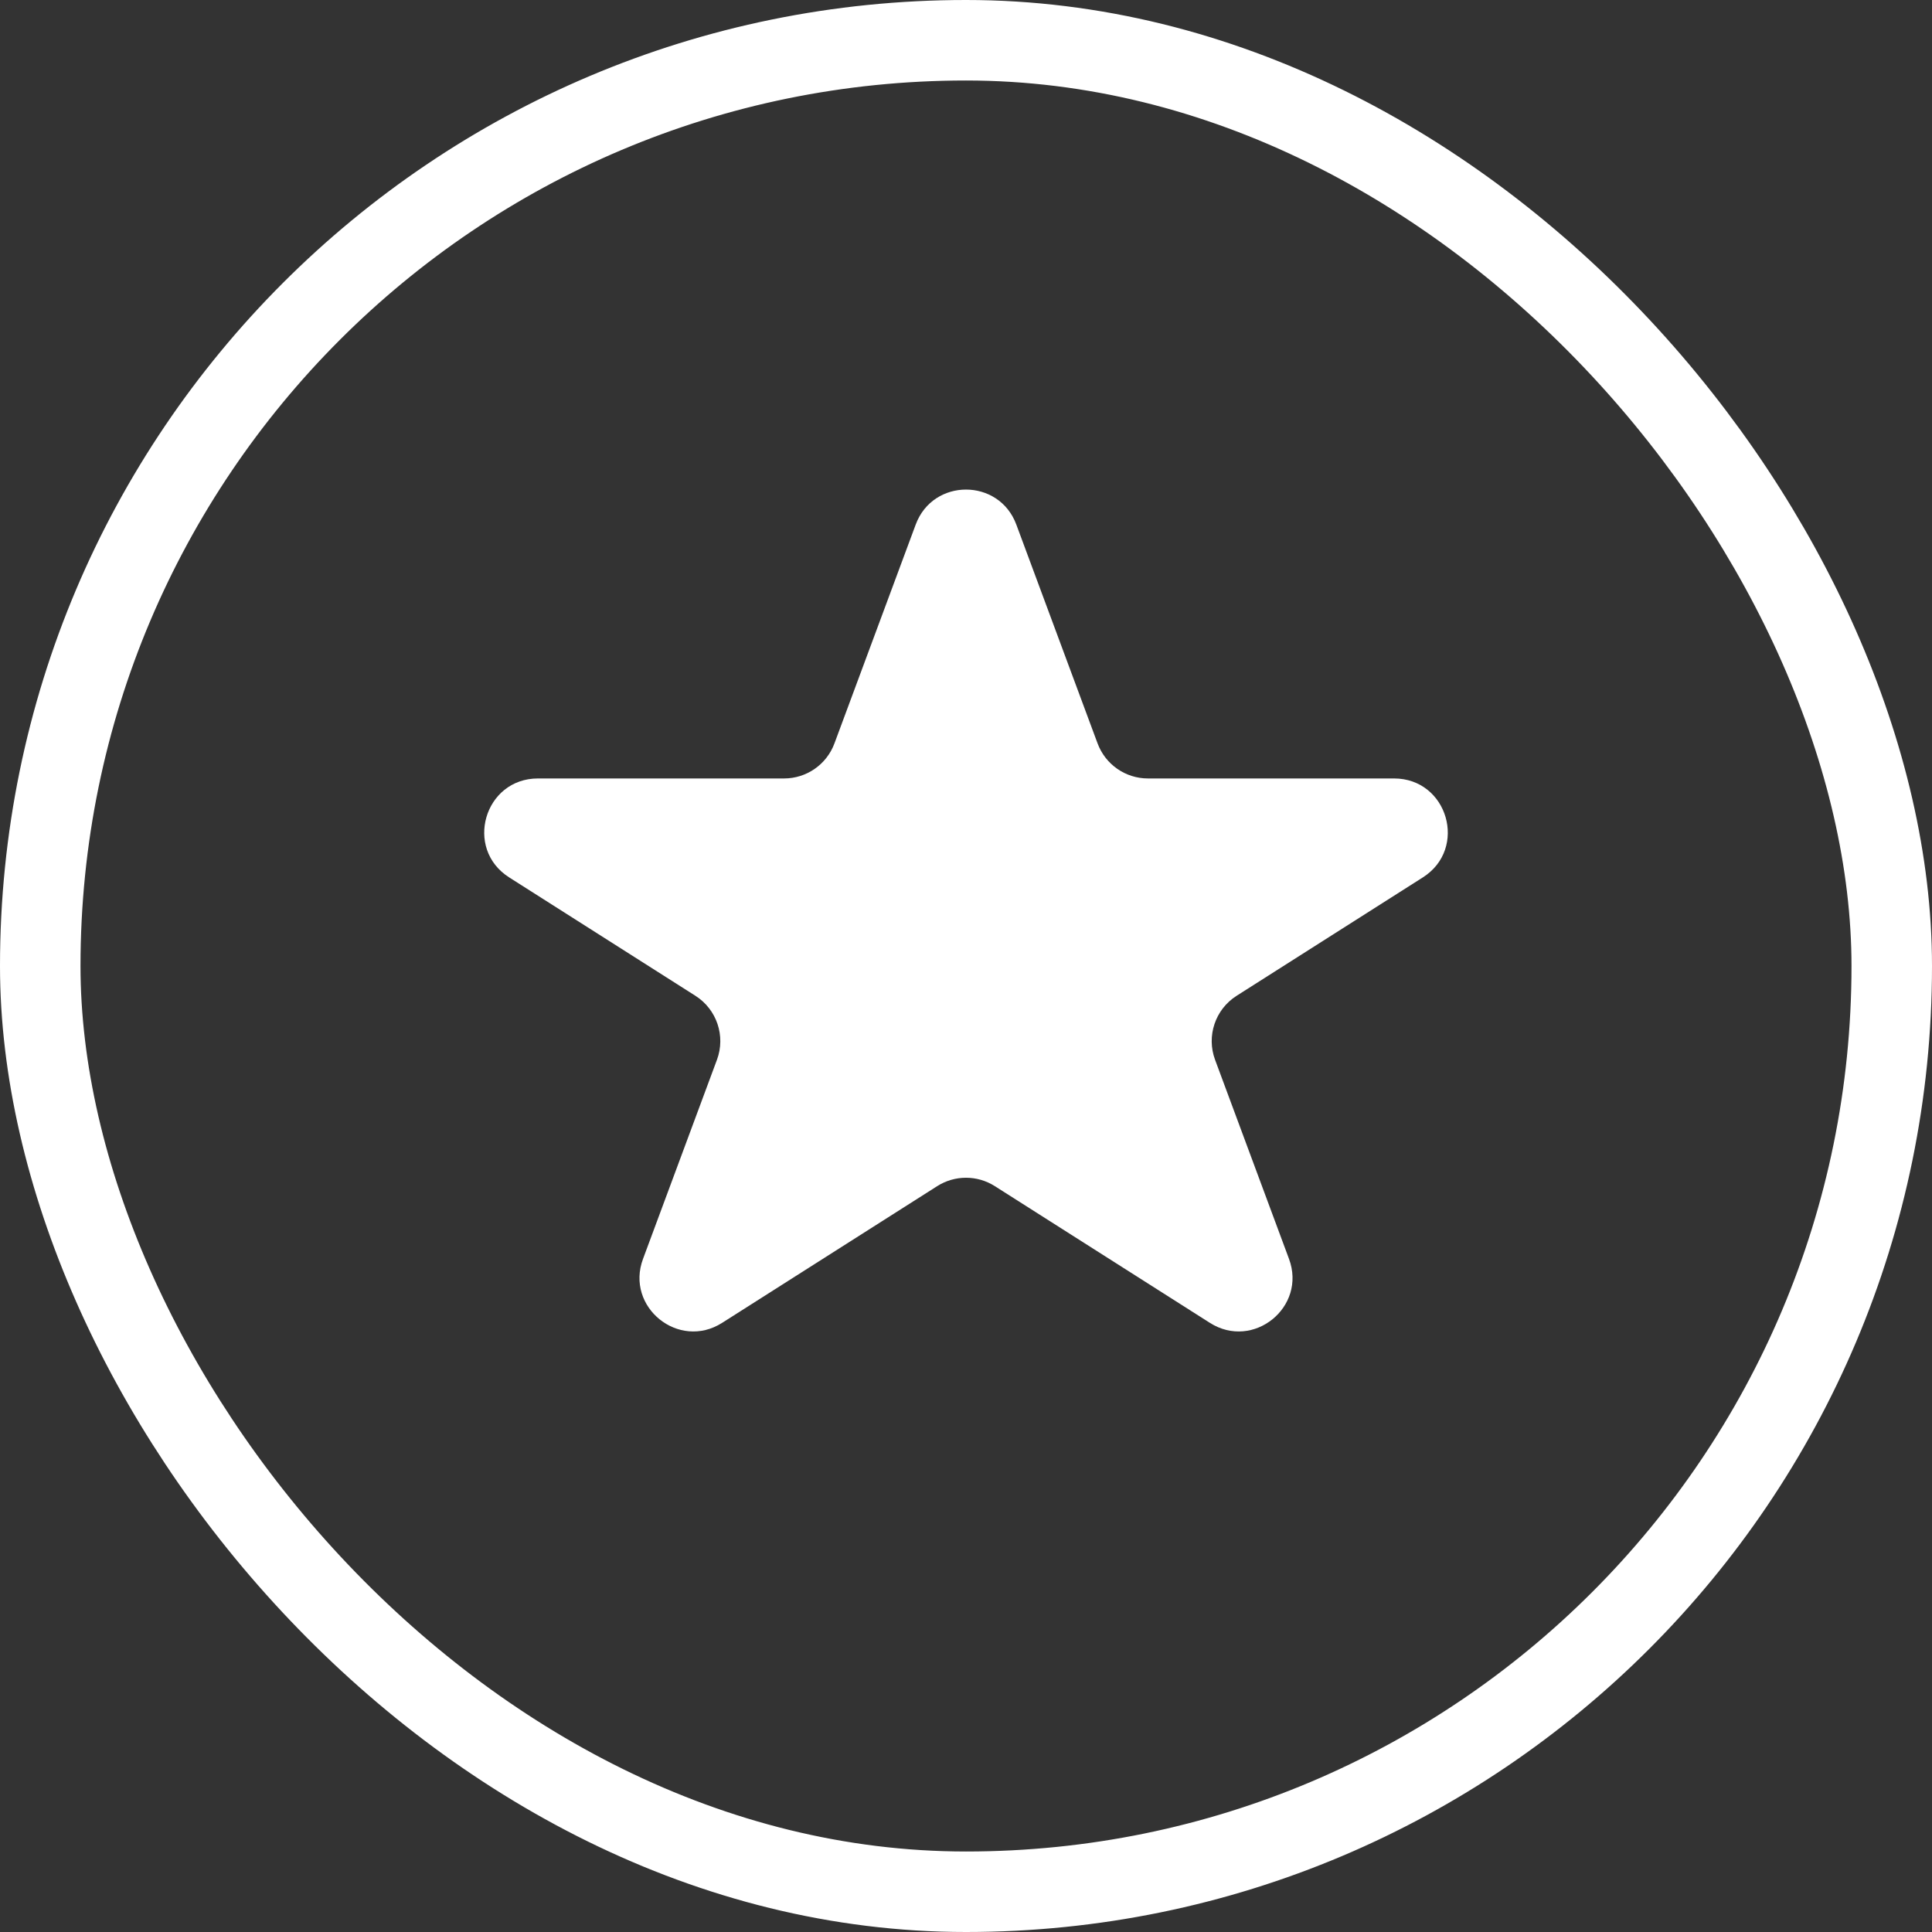
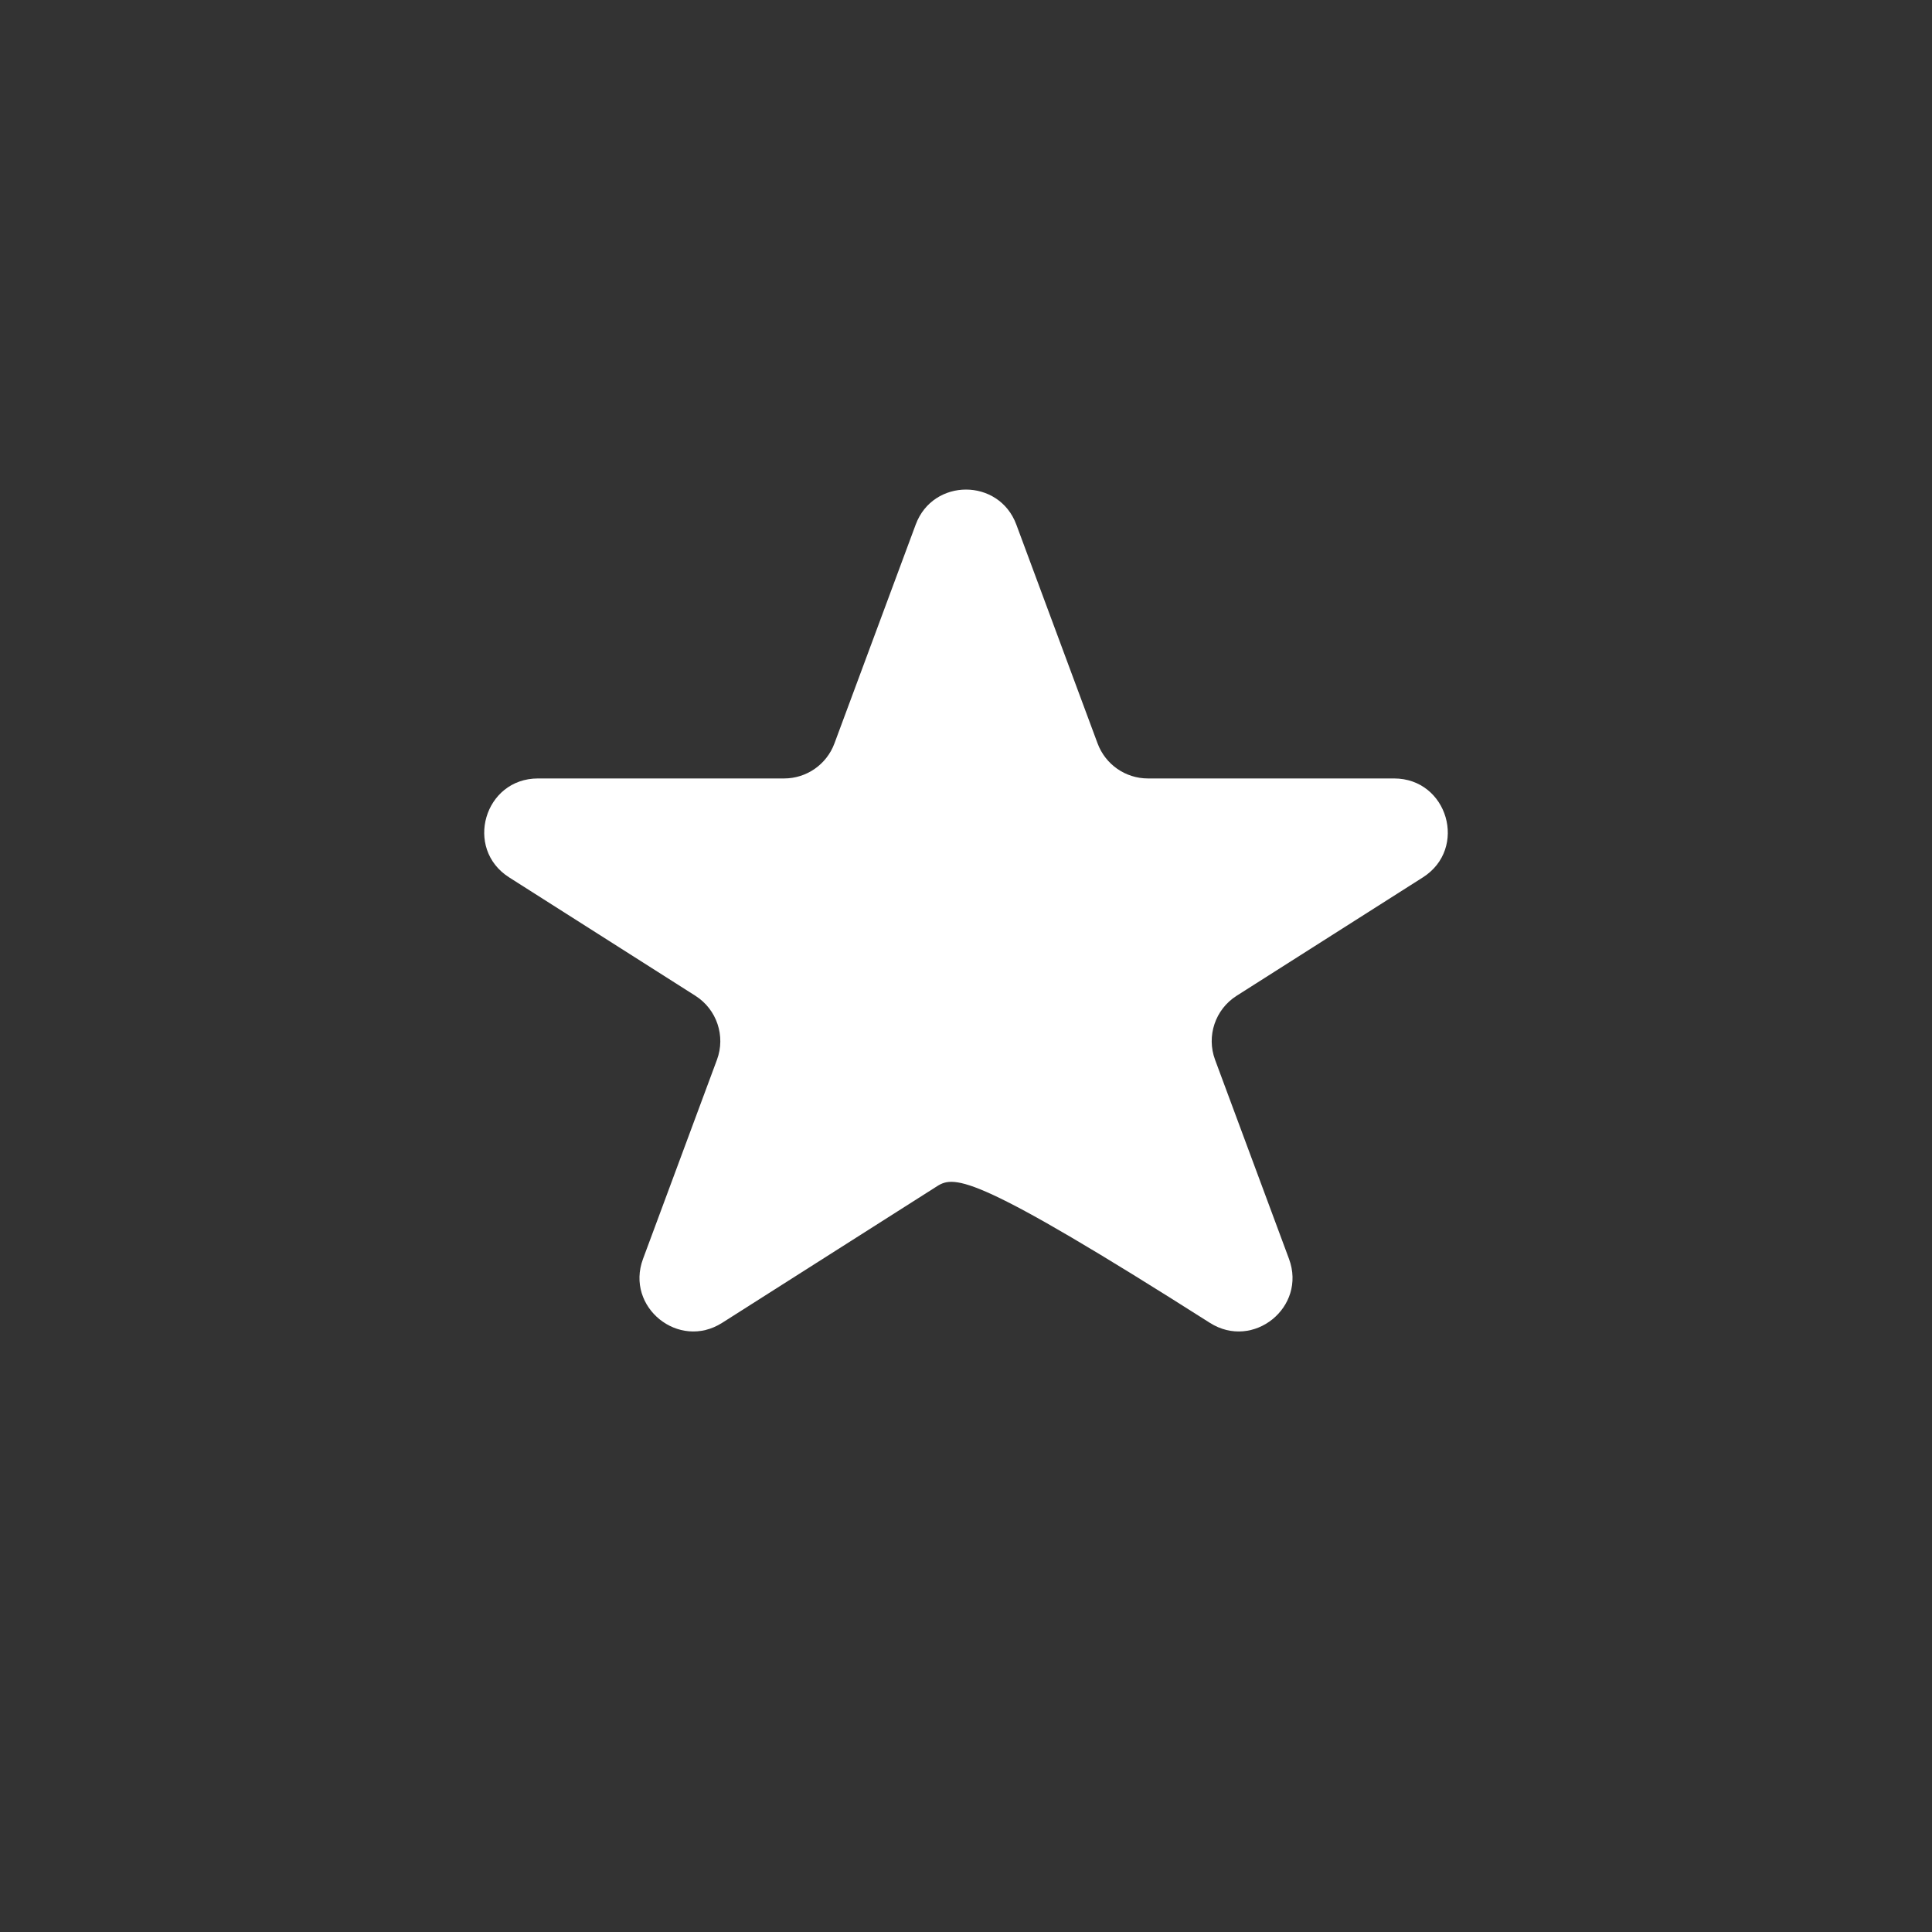
<svg xmlns="http://www.w3.org/2000/svg" width="96" height="96" viewBox="0 0 96 96" fill="none">
  <rect x="0" y="0" width="96" height="96" fill="#333333" stroke="none" />
-   <path d="M45.501 26.065C46.361 23.747 49.64 23.747 50.5 26.065L54.539 36.942C54.928 37.987 55.925 38.681 57.039 38.681H69.269C71.938 38.681 72.952 42.166 70.7 43.598L61.445 49.481C60.384 50.156 59.938 51.48 60.376 52.66L64.05 62.554C64.939 64.949 62.276 67.103 60.119 65.732L49.431 58.938C48.558 58.383 47.443 58.383 46.57 58.938L35.882 65.732C33.725 67.103 31.061 64.949 31.951 62.554L35.625 52.66C36.063 51.48 35.617 50.156 34.556 49.481L25.301 43.598C23.049 42.166 24.063 38.681 26.732 38.681H38.962C40.076 38.681 41.074 37.987 41.462 36.942L45.501 26.065Z" fill="white" />
-   <rect x="2" y="2" width="92" height="92" rx="46" stroke="white" stroke-width="4" />
+   <path d="M45.501 26.065C46.361 23.747 49.64 23.747 50.5 26.065L54.539 36.942C54.928 37.987 55.925 38.681 57.039 38.681H69.269C71.938 38.681 72.952 42.166 70.7 43.598L61.445 49.481C60.384 50.156 59.938 51.48 60.376 52.66L64.05 62.554C64.939 64.949 62.276 67.103 60.119 65.732C48.558 58.383 47.443 58.383 46.57 58.938L35.882 65.732C33.725 67.103 31.061 64.949 31.951 62.554L35.625 52.66C36.063 51.48 35.617 50.156 34.556 49.481L25.301 43.598C23.049 42.166 24.063 38.681 26.732 38.681H38.962C40.076 38.681 41.074 37.987 41.462 36.942L45.501 26.065Z" fill="white" />
</svg>